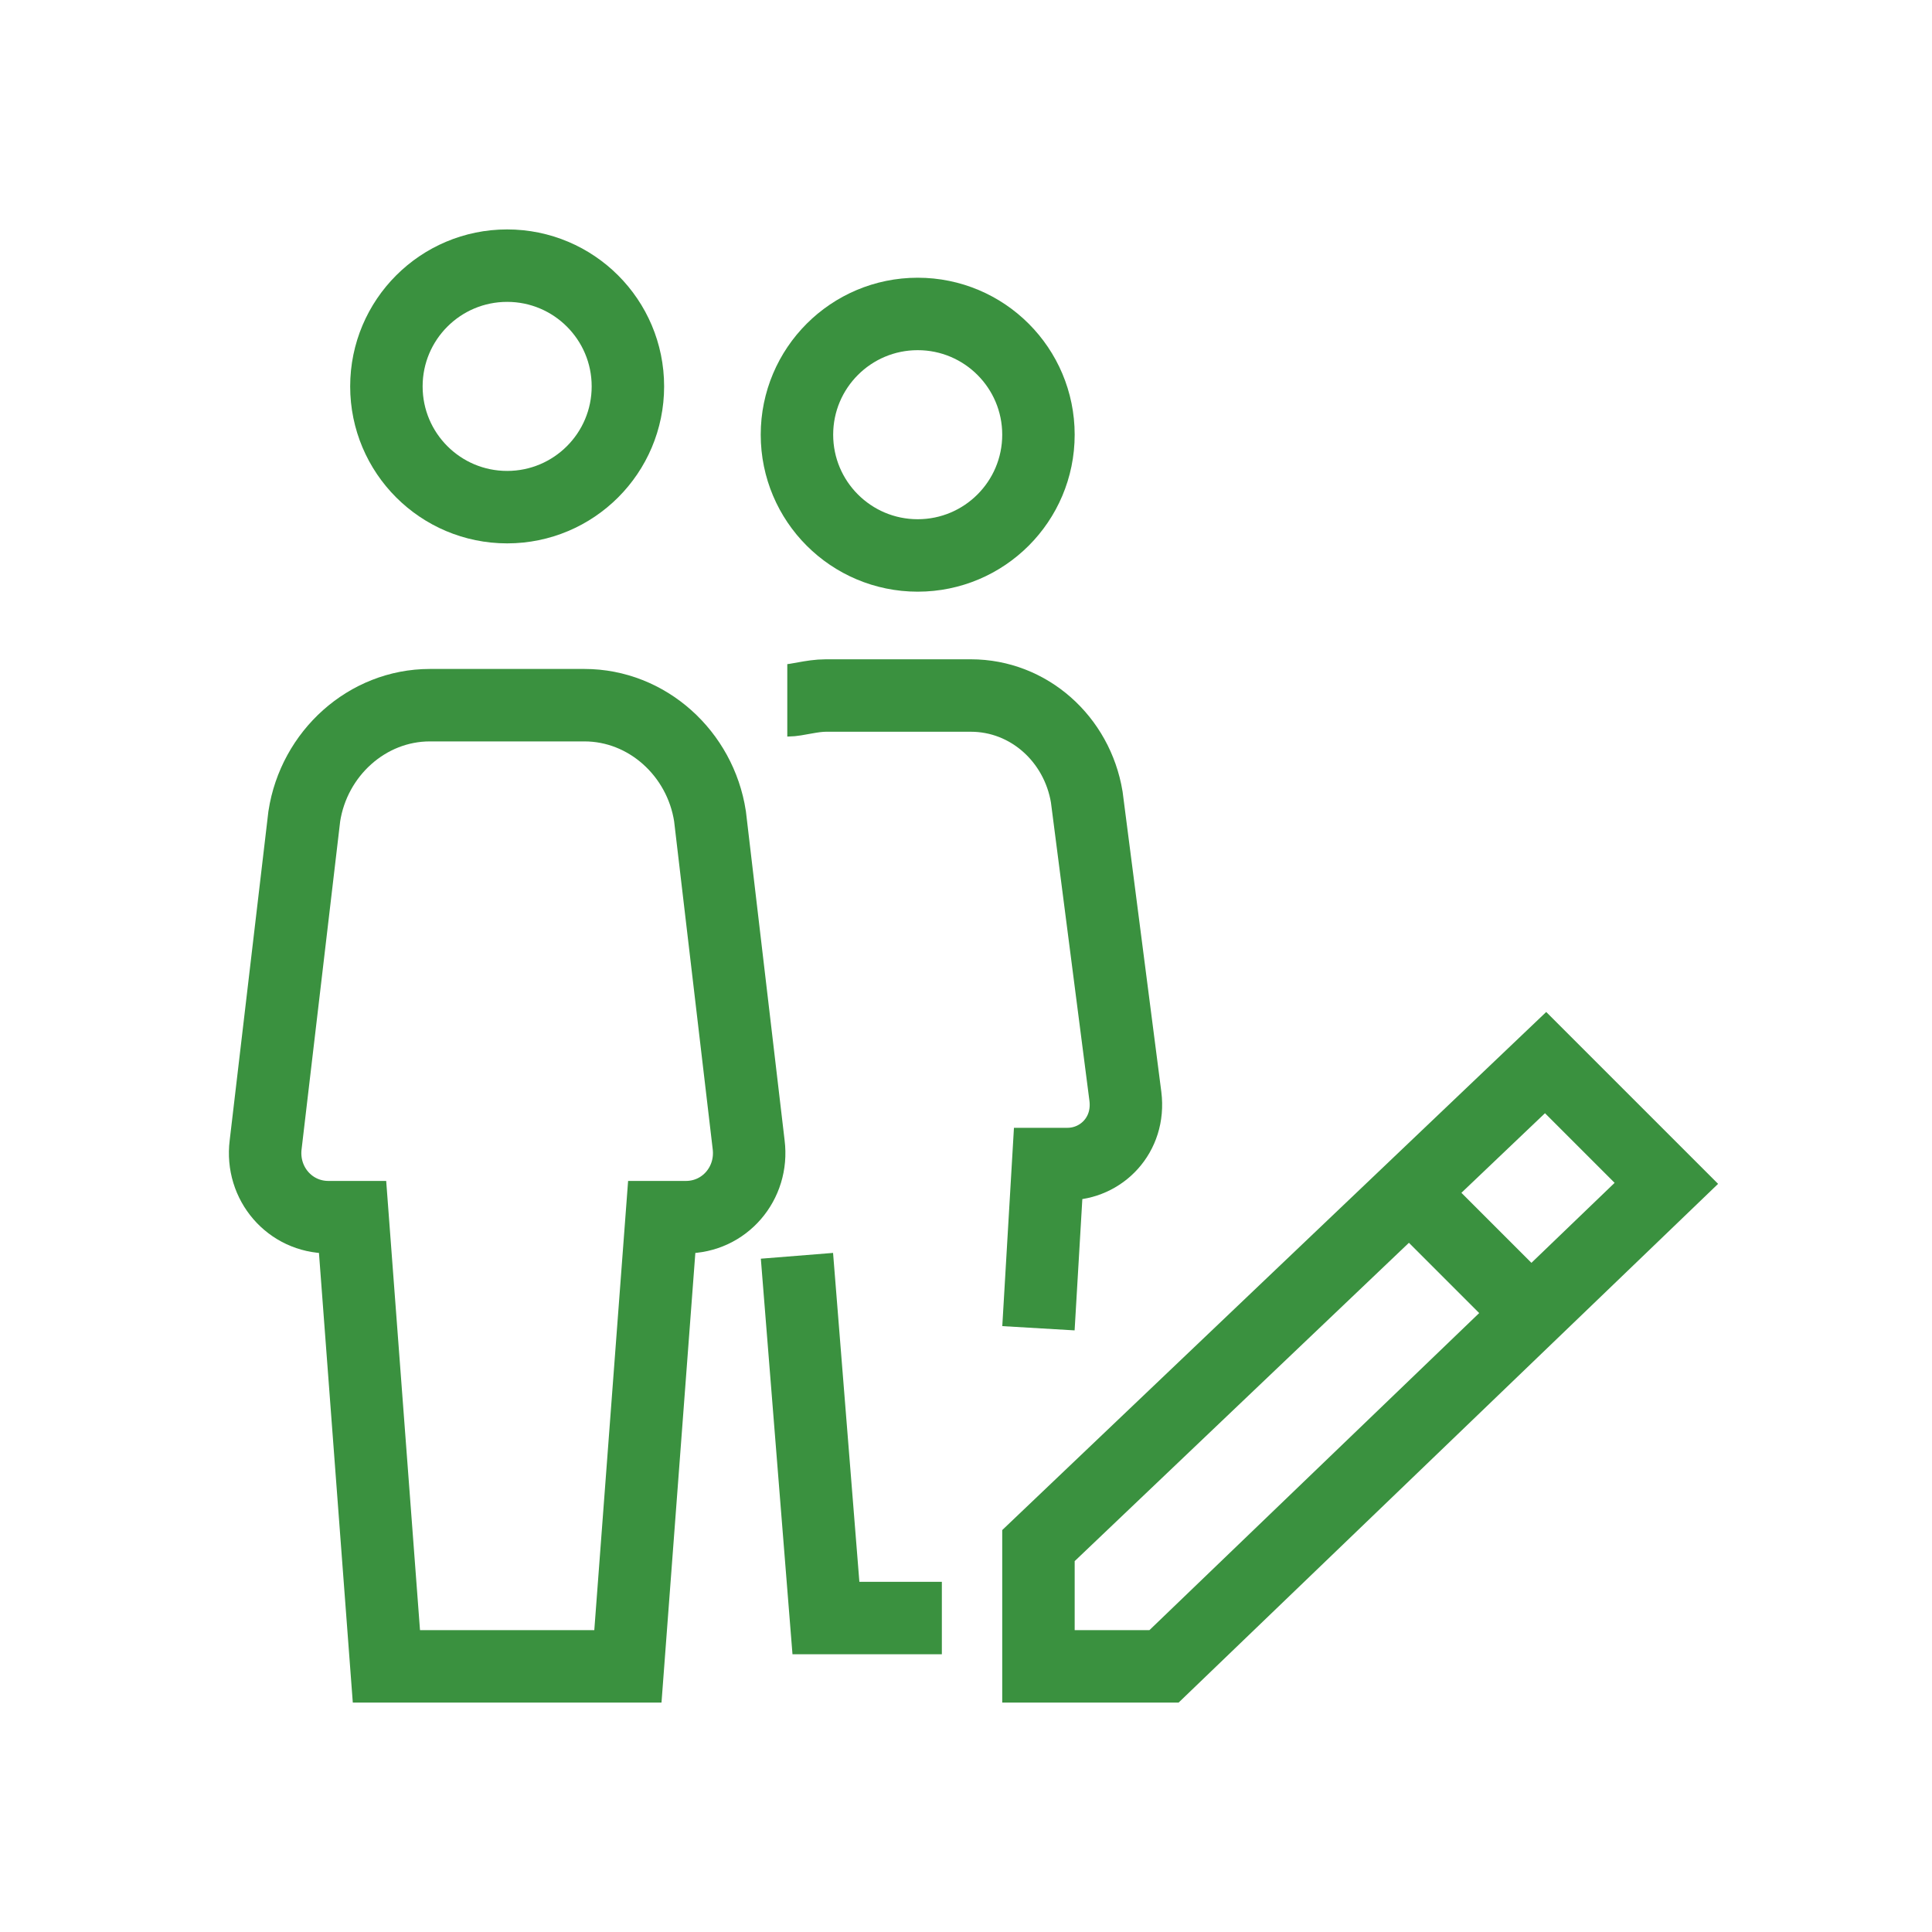
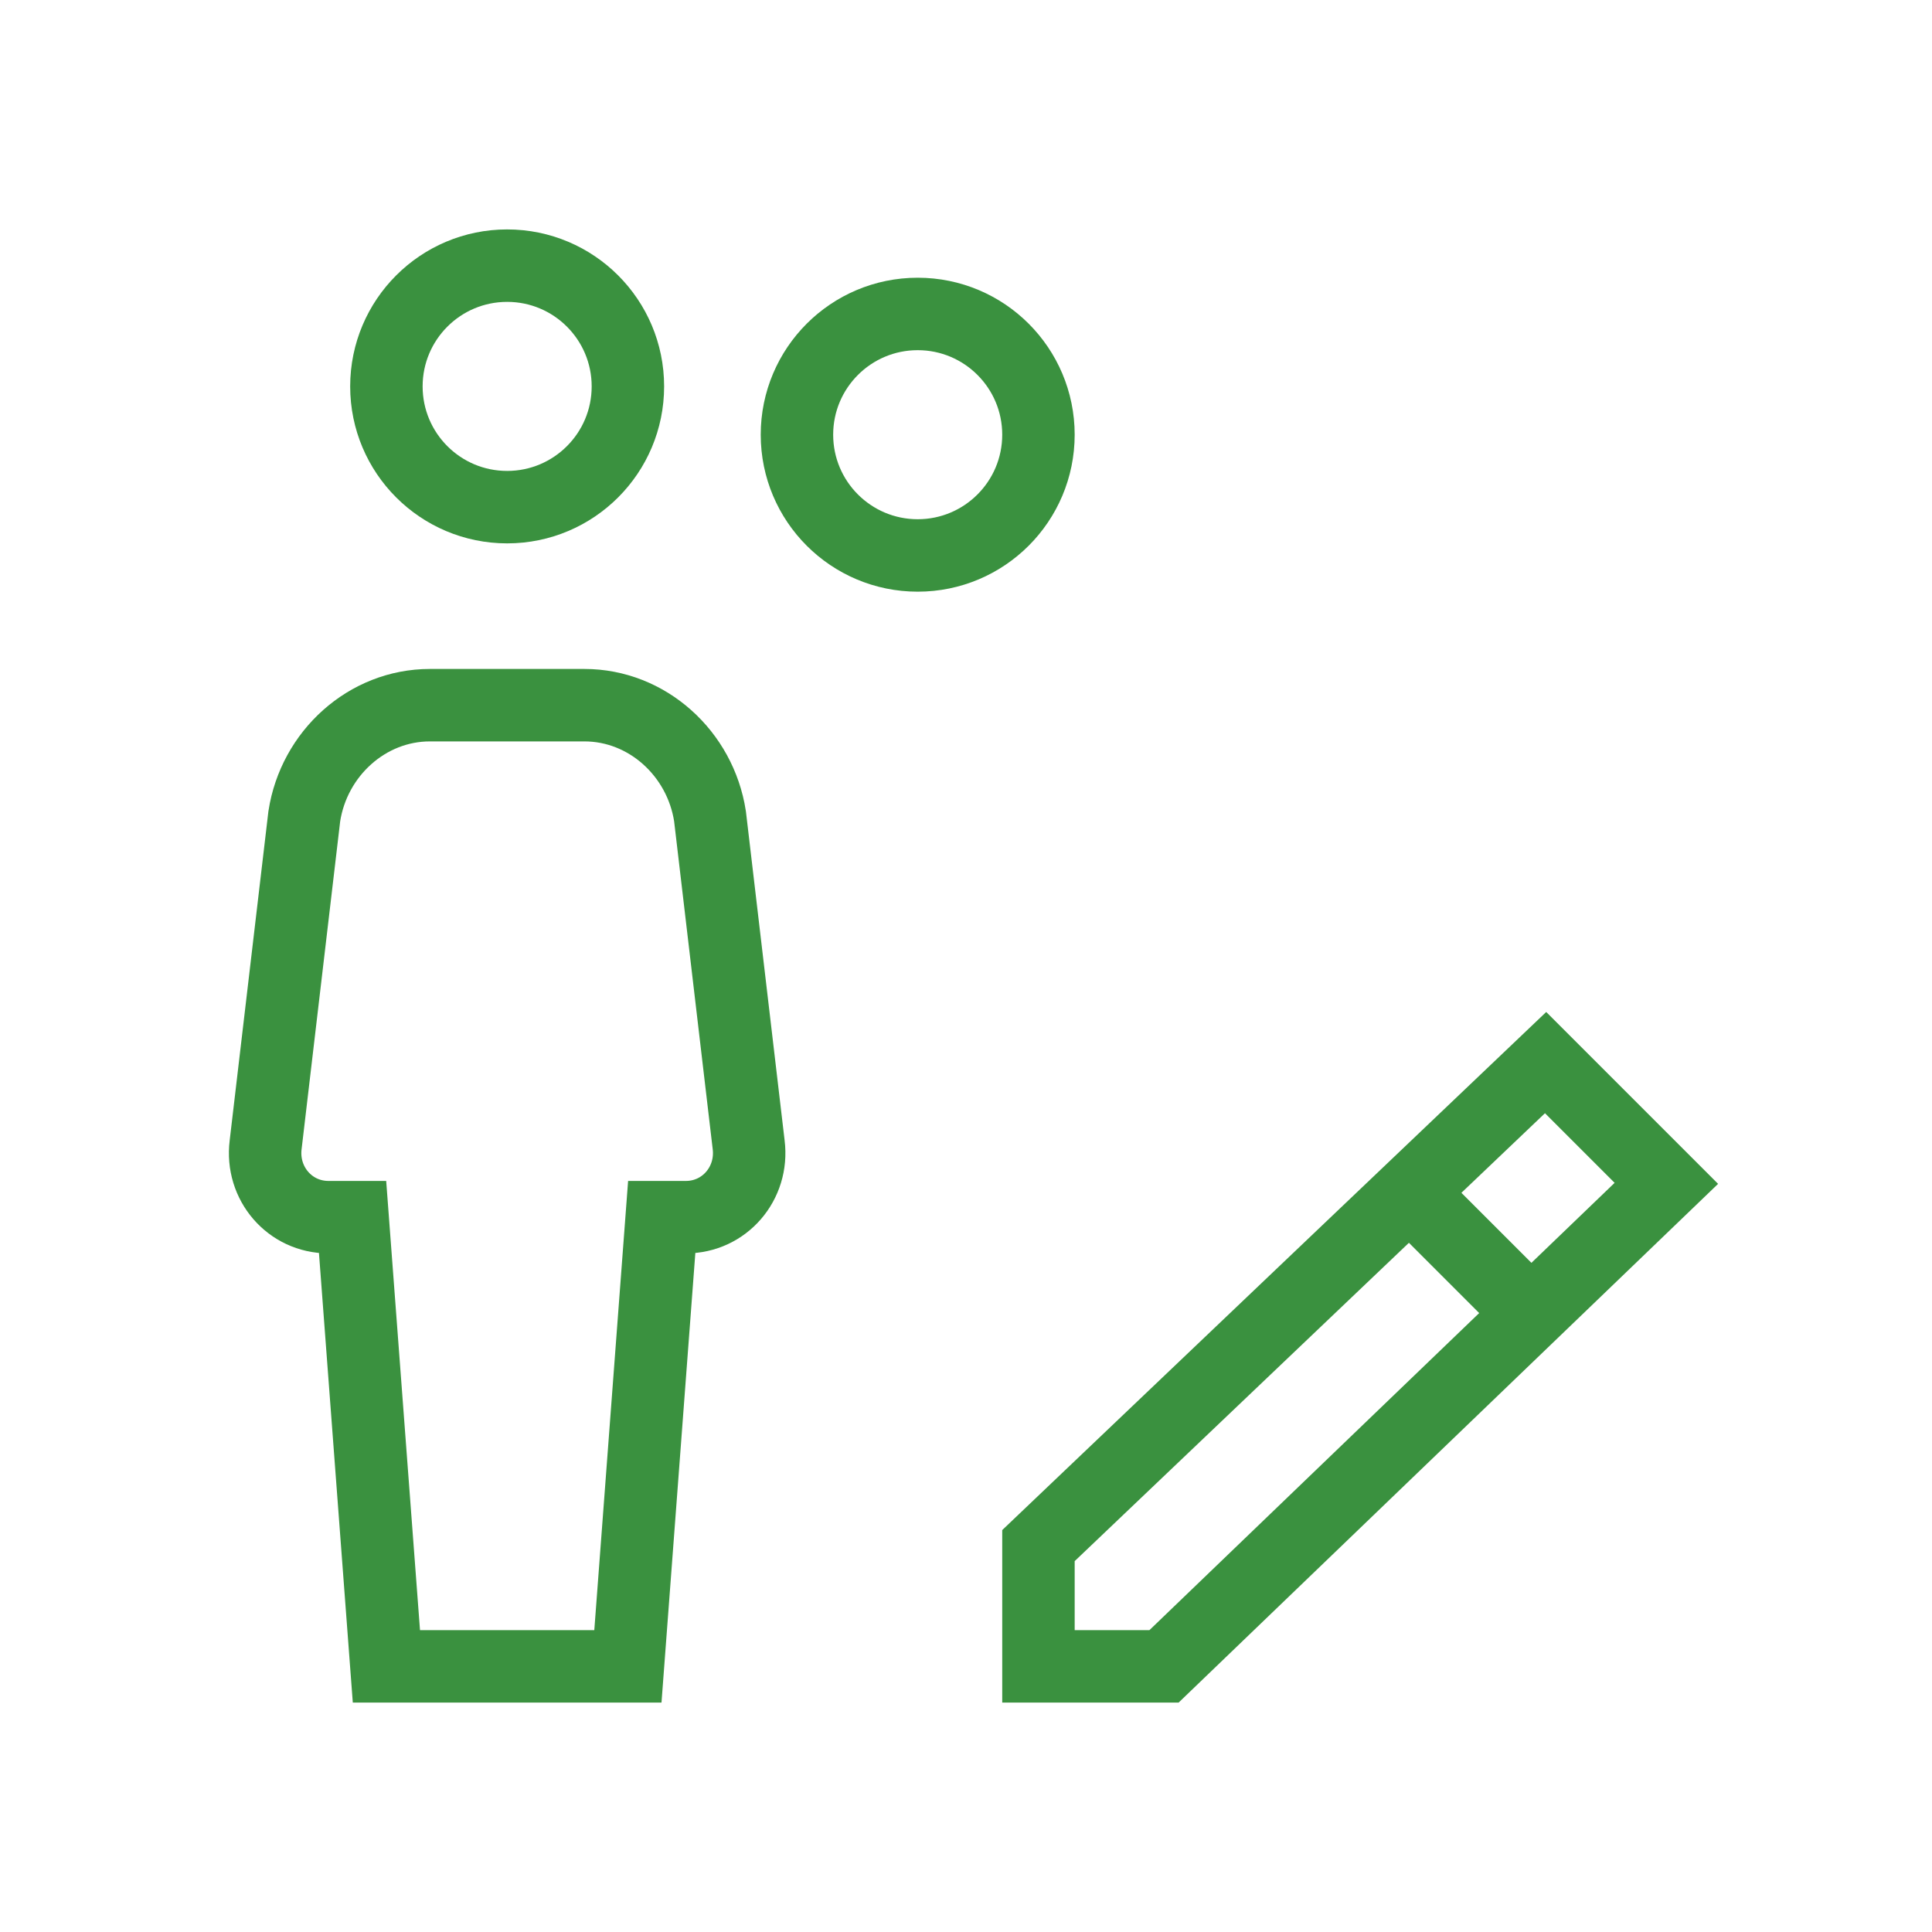
<svg xmlns="http://www.w3.org/2000/svg" version="1.1" id="Layer_1" x="0px" y="0px" viewBox="0 0 40 40" style="enable-background:new 0 0 40 40;" xml:space="preserve">
  <style type="text/css">
	.st0{fill:none;stroke:#3A913F;stroke-width:1.5;stroke-miterlimit:10;}
</style>
  <g>
    <g>
      <g>
        <g>
          <polygon class="st0" points="21.5,34.5 21.5,32 32,22 34.5,24.5 24.1,34.5     " />
          <line class="st0" x1="29.5" y1="25" x2="31.5" y2="27" />
        </g>
      </g>
    </g>
    <circle class="st0" cx="19" cy="9" r="2.5" />
    <path class="st0" d="M13,34.5l0.7-9.3h0.5c0.8,0,1.4-0.7,1.3-1.5l-0.8-6.8c-0.2-1.3-1.3-2.3-2.6-2.3h-1.6H8.9c-1.3,0-2.4,1-2.6,2.3   l-0.8,6.8c-0.1,0.8,0.5,1.5,1.3,1.5h0.5L8,34.5H13z" />
    <circle class="st0" cx="10.5" cy="8" r="2.5" />
-     <polyline class="st0" points="16.5,26 17.1,33.5 19.5,33.5  " />
-     <path class="st0" d="M21.5,27.5l0.2-3.4h0.4c0.7,0,1.3-0.6,1.2-1.4l-0.8-6.2c-0.2-1.2-1.2-2.1-2.4-2.1h-1.5h-1.5   c-0.3,0-0.6,0.1-0.8,0.1" />
  </g>
</svg>